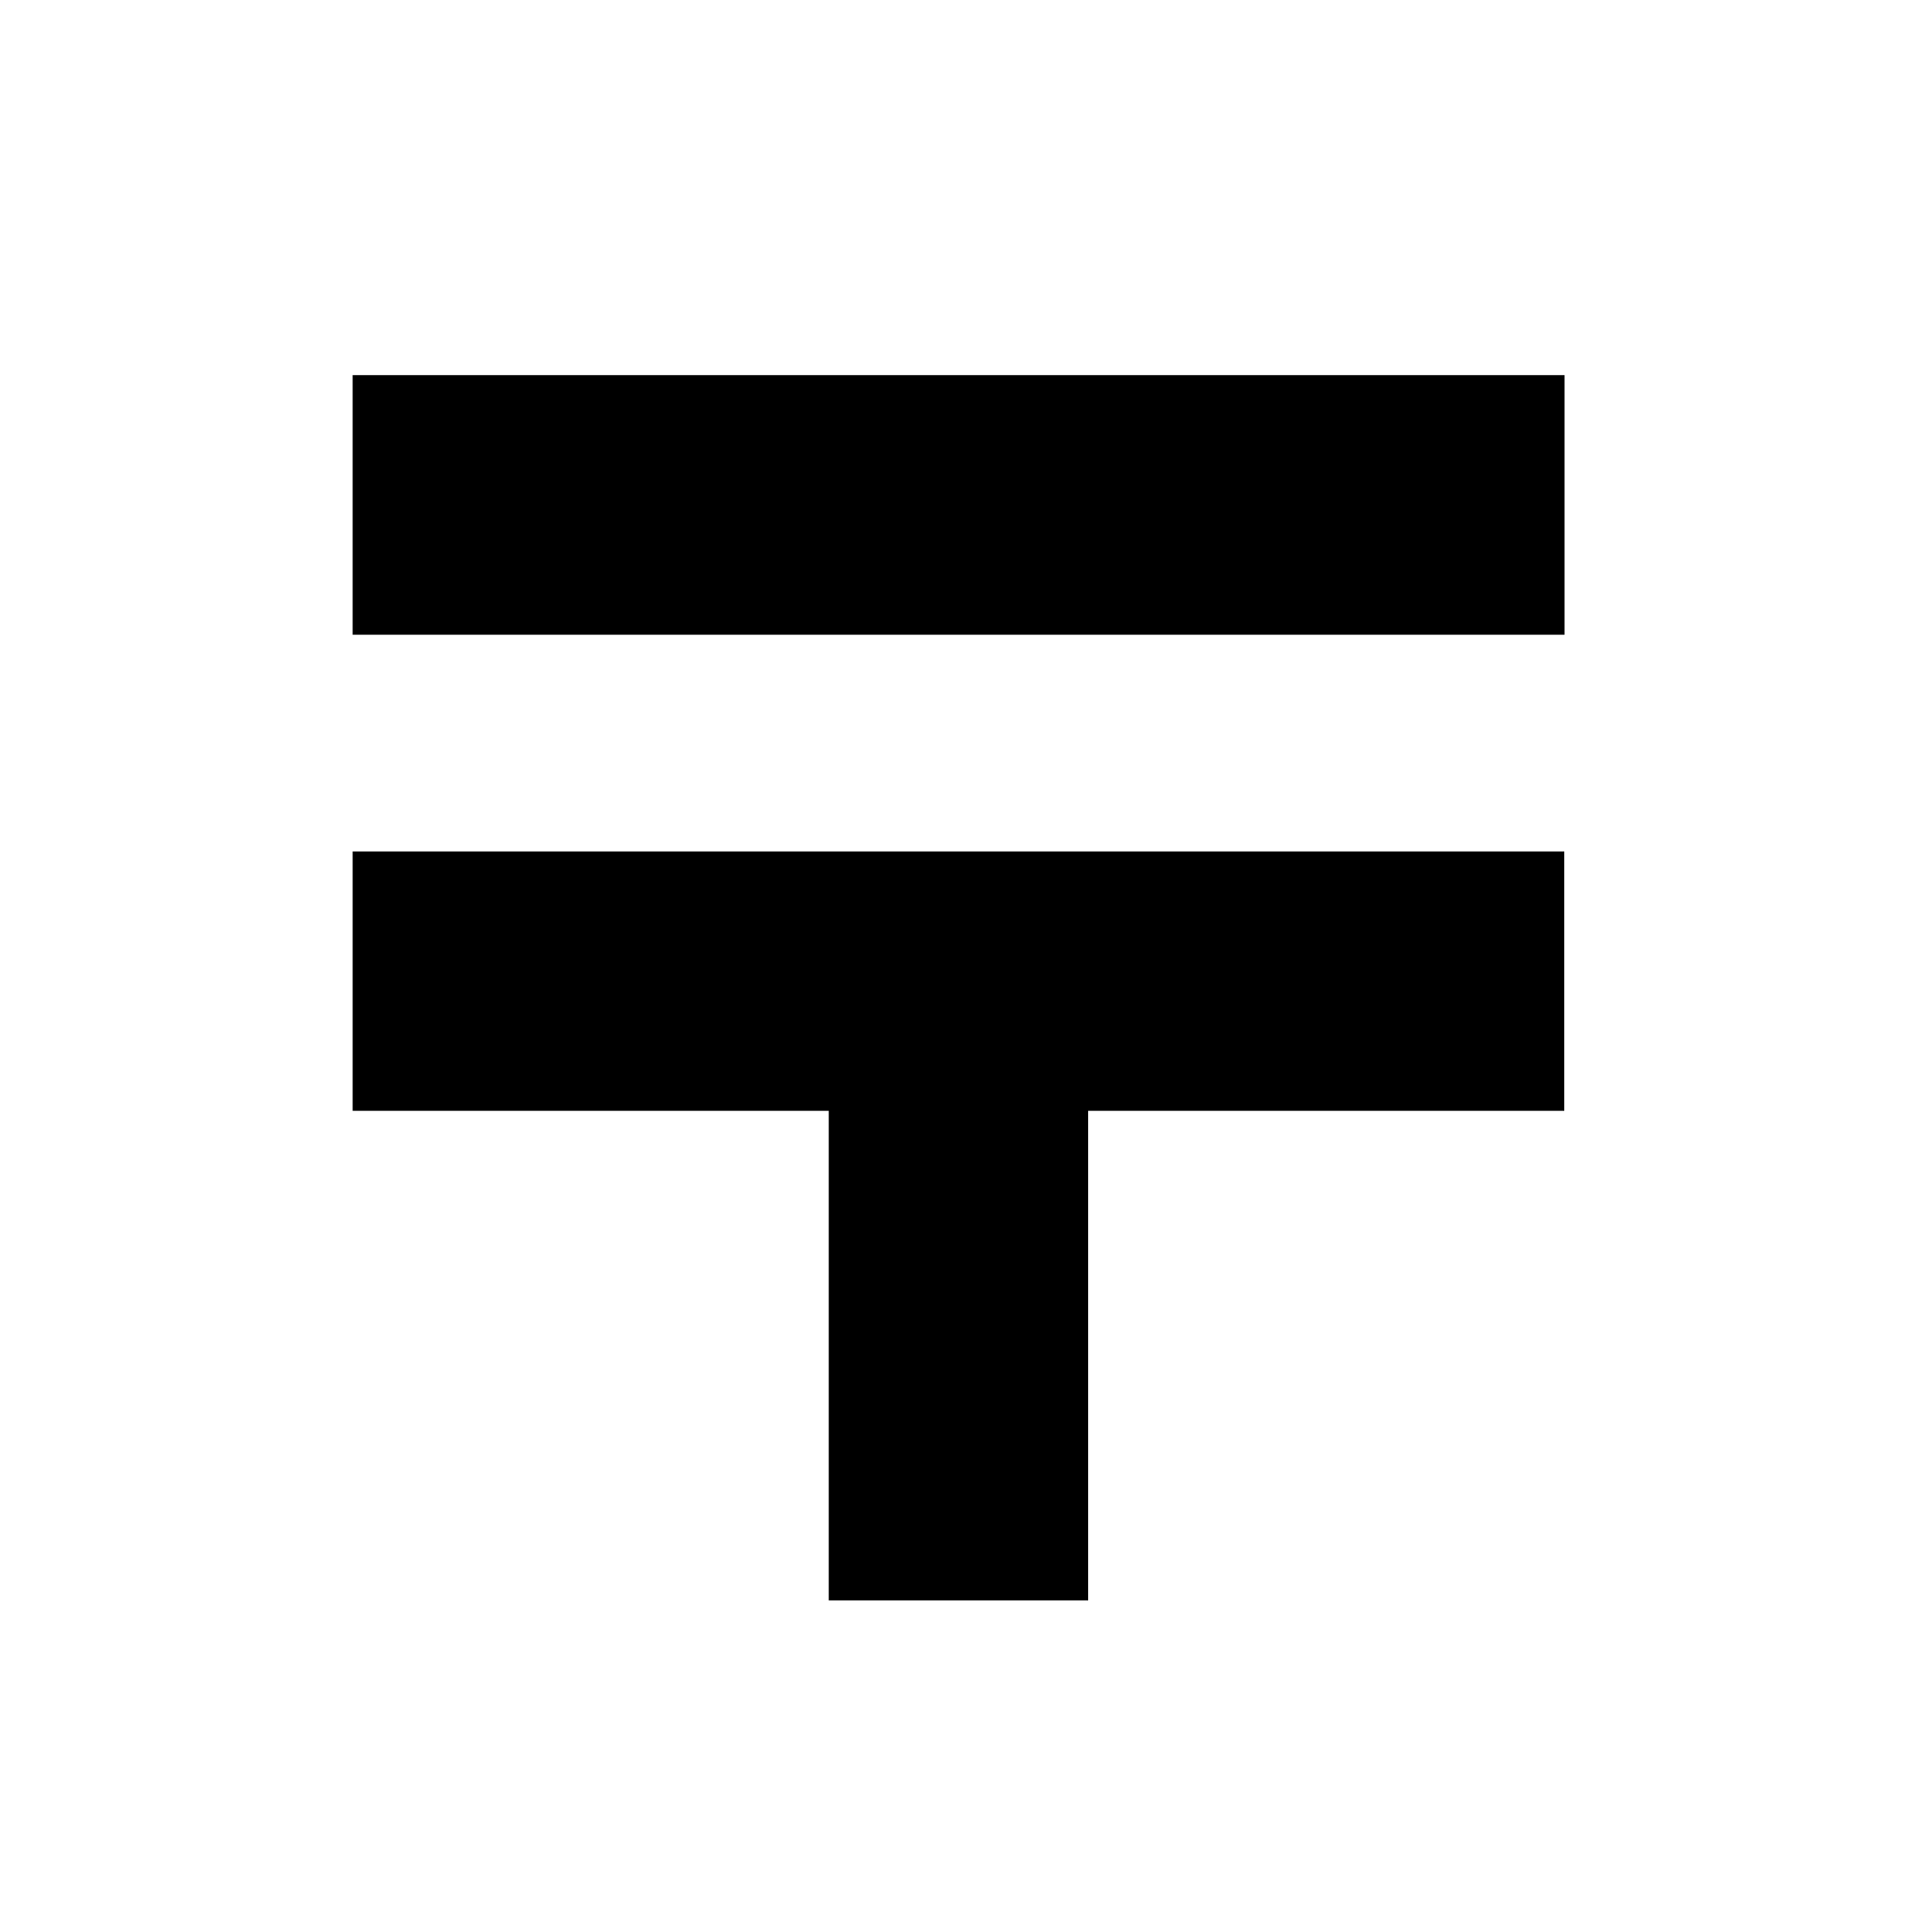
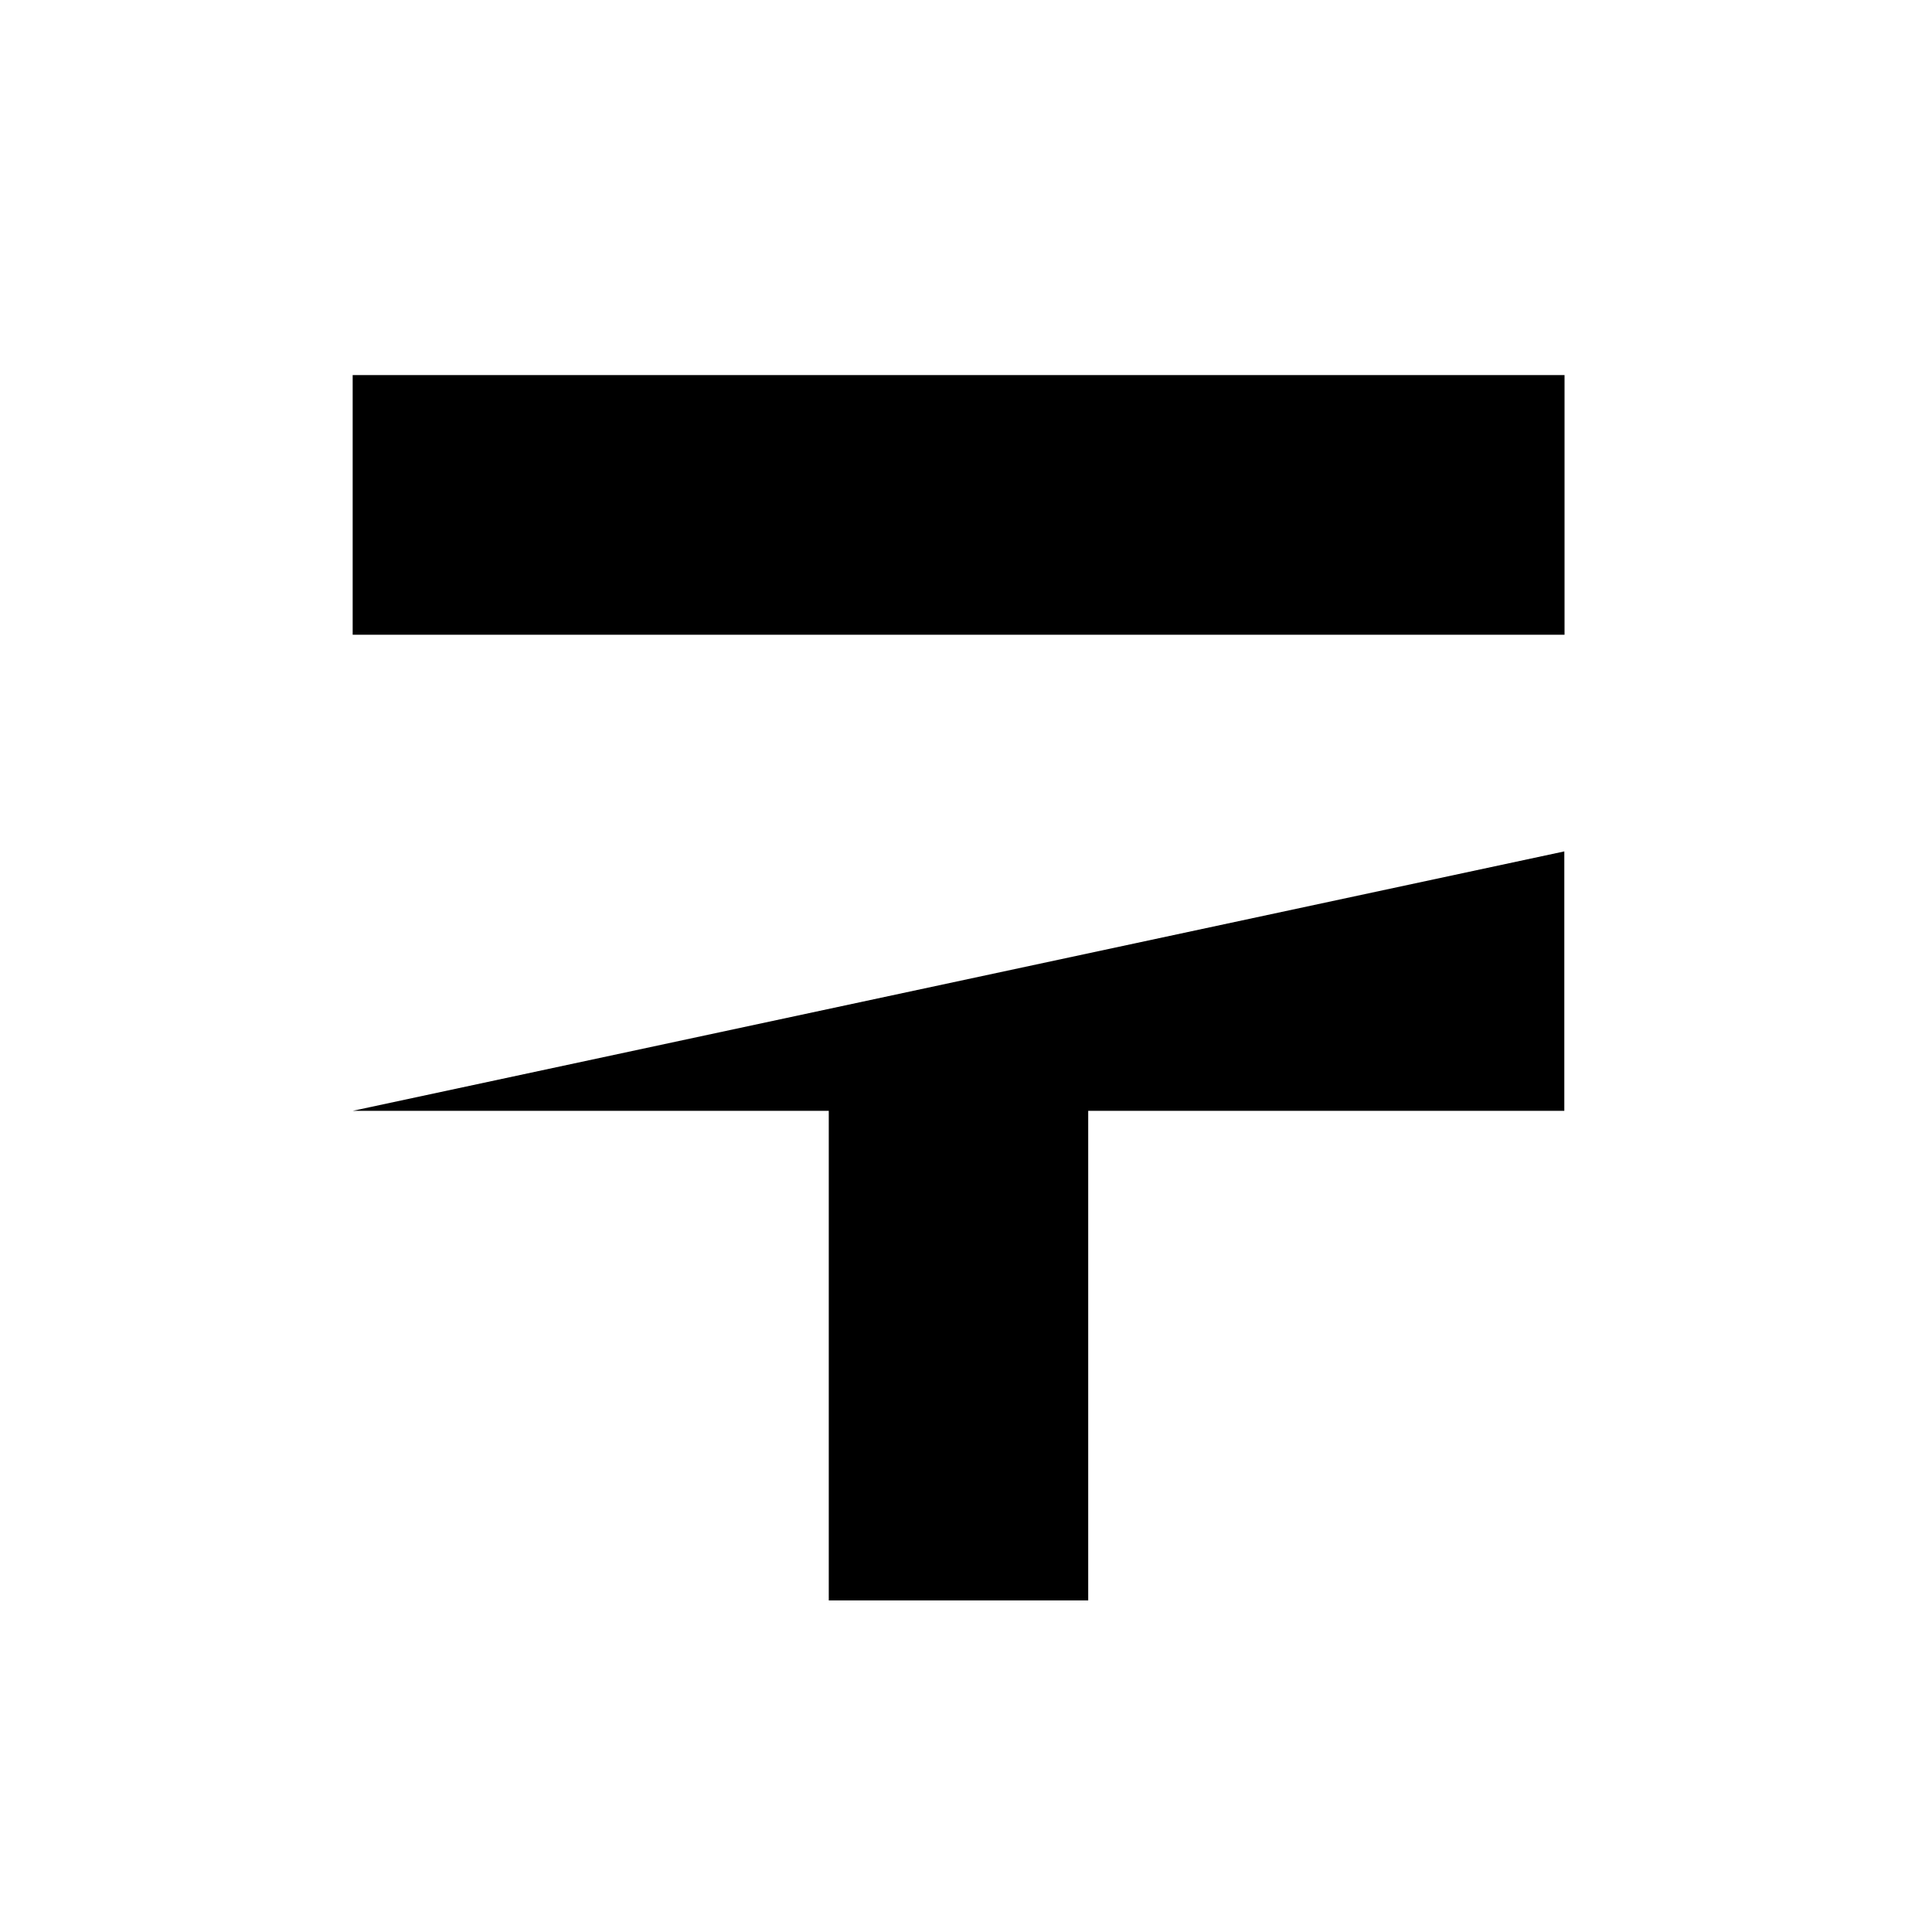
<svg xmlns="http://www.w3.org/2000/svg" width="35" height="35" viewBox="0 0 35 35">
  <g id="グループ_26516" data-name="グループ 26516" transform="translate(-645 -4136.999)">
-     <rect id="長方形_8954" data-name="長方形 8954" width="35" height="35" transform="translate(645 4136.999)" fill="none" />
    <g id="郵便局のマーク" transform="translate(648.566 4143.794)">
      <rect id="長方形_8955" data-name="長方形 8955" width="21.954" height="4.704" transform="translate(2.823)" />
-       <path id="パス_3402" data-name="パス 3402" d="M2.823,203.631h8.625V212.5h4.7v-8.869h8.625v-4.7H2.823Z" transform="translate(0 -190.302)" />
+       <path id="パス_3402" data-name="パス 3402" d="M2.823,203.631h8.625V212.5h4.7v-8.869h8.625v-4.7Z" transform="translate(0 -190.302)" />
    </g>
  </g>
</svg>